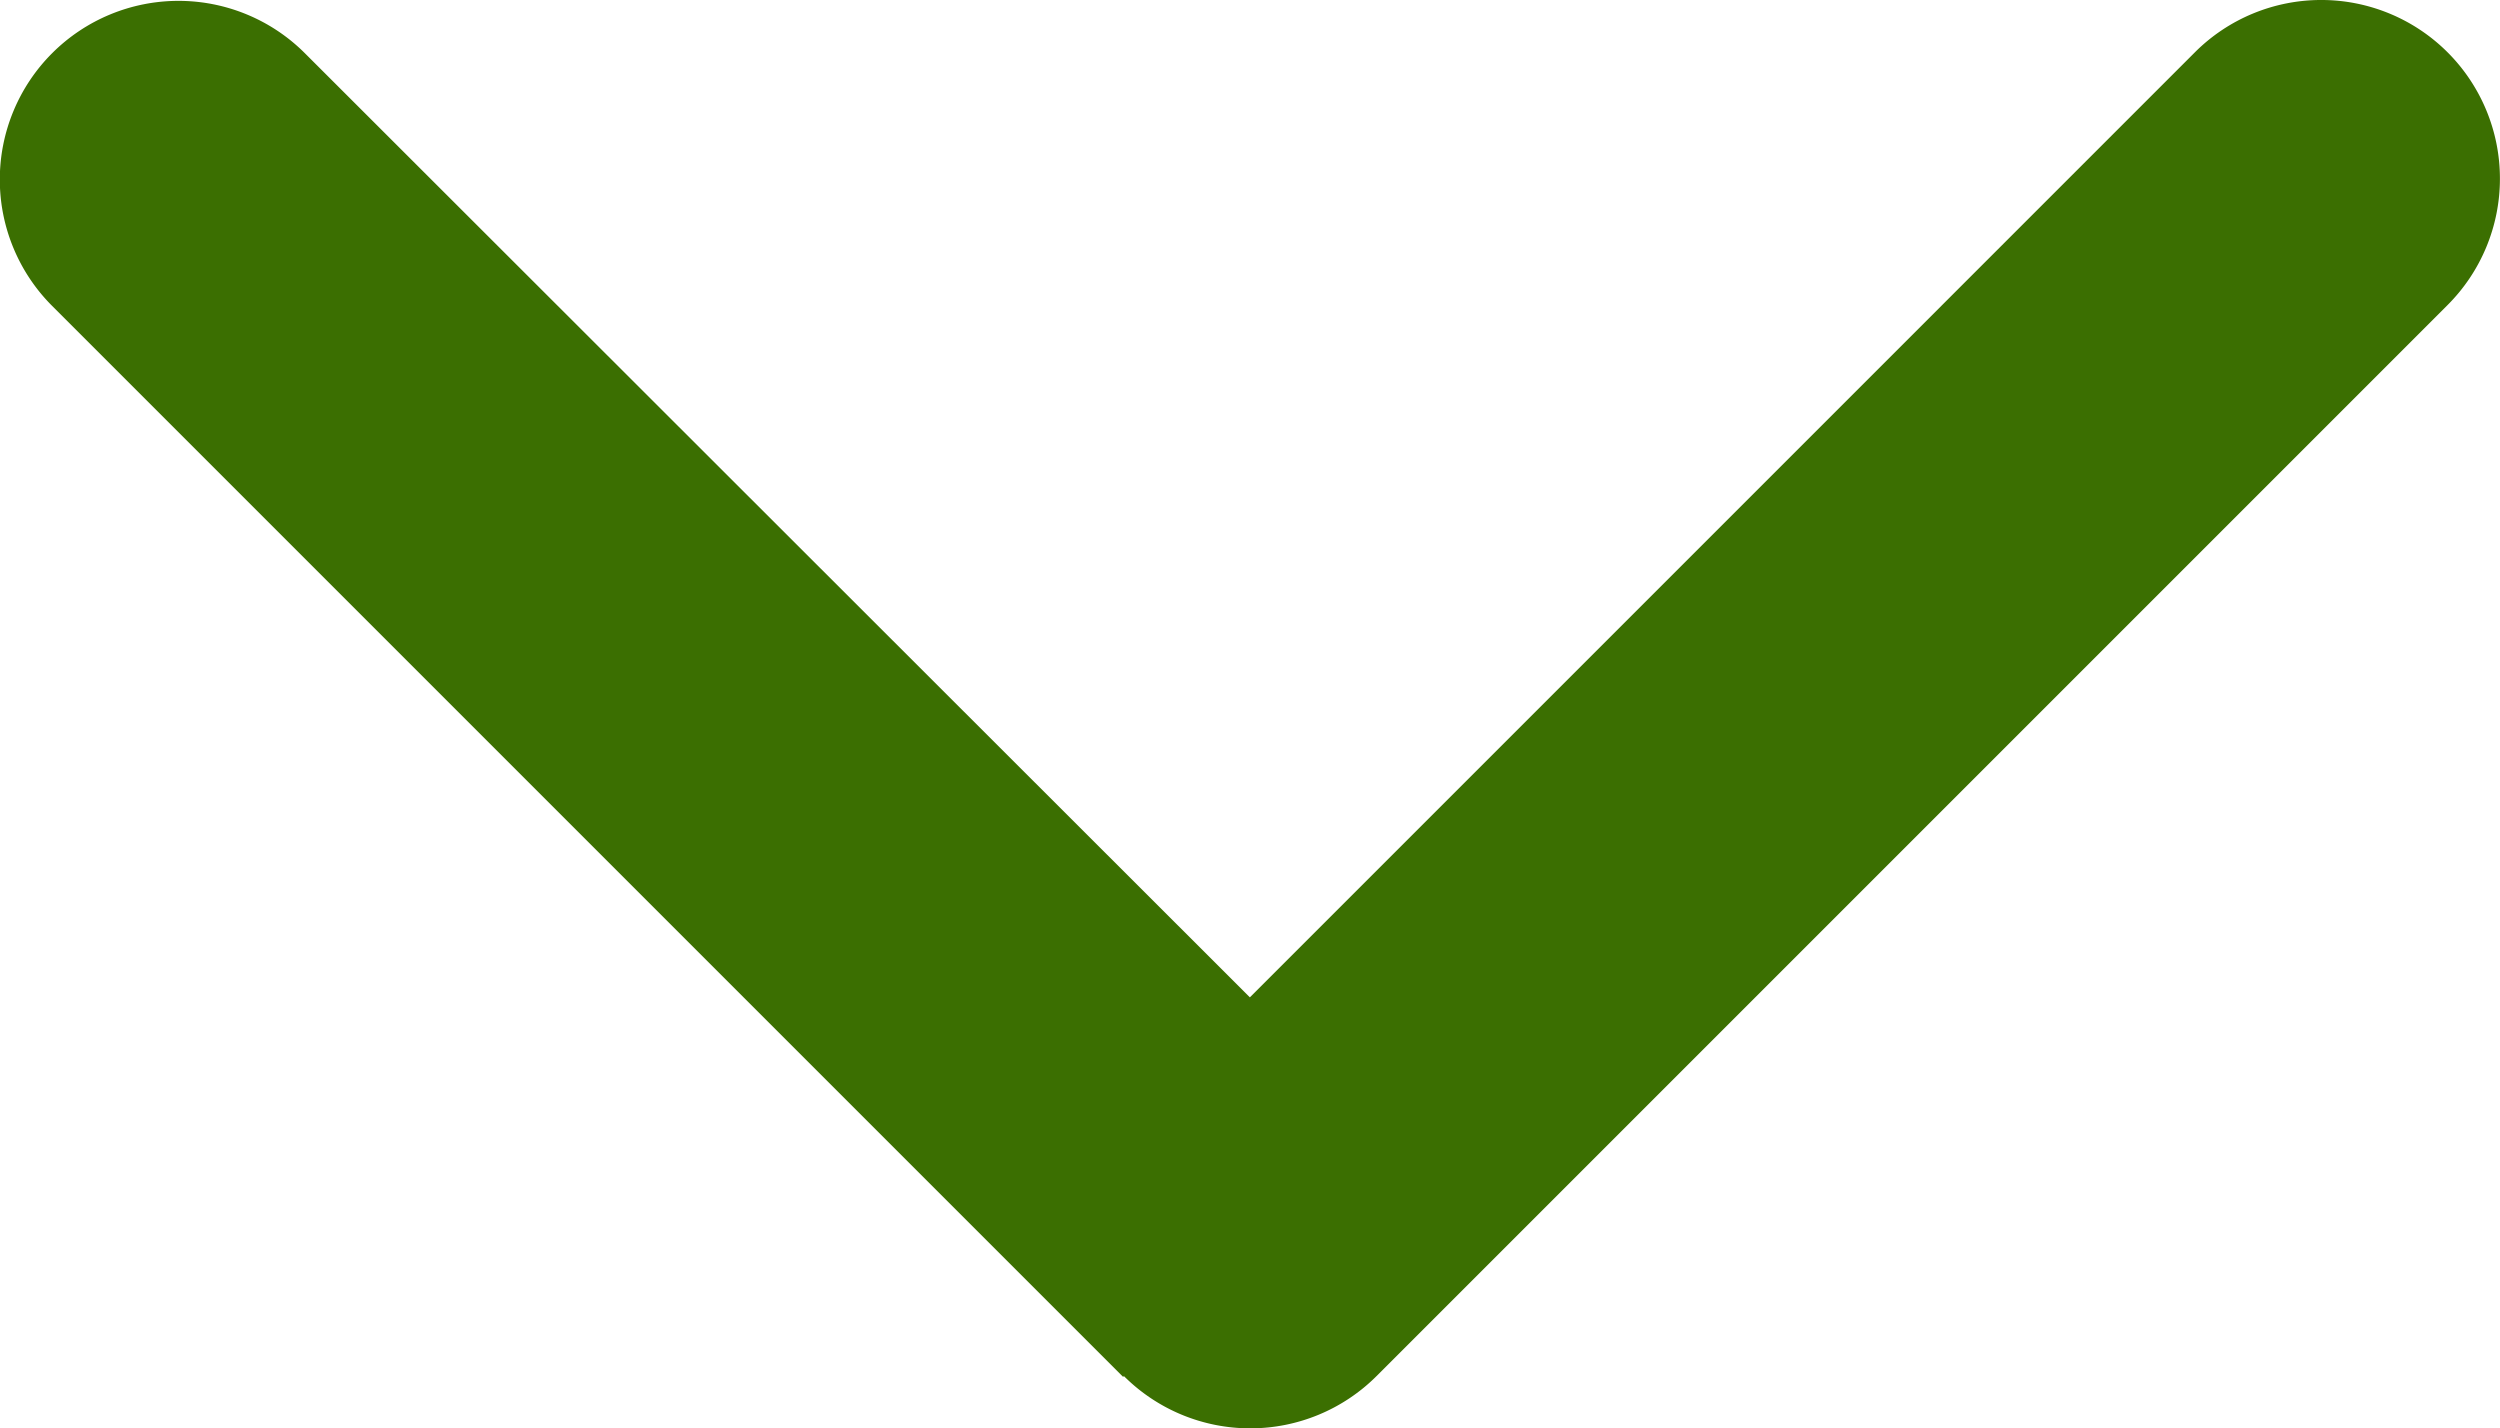
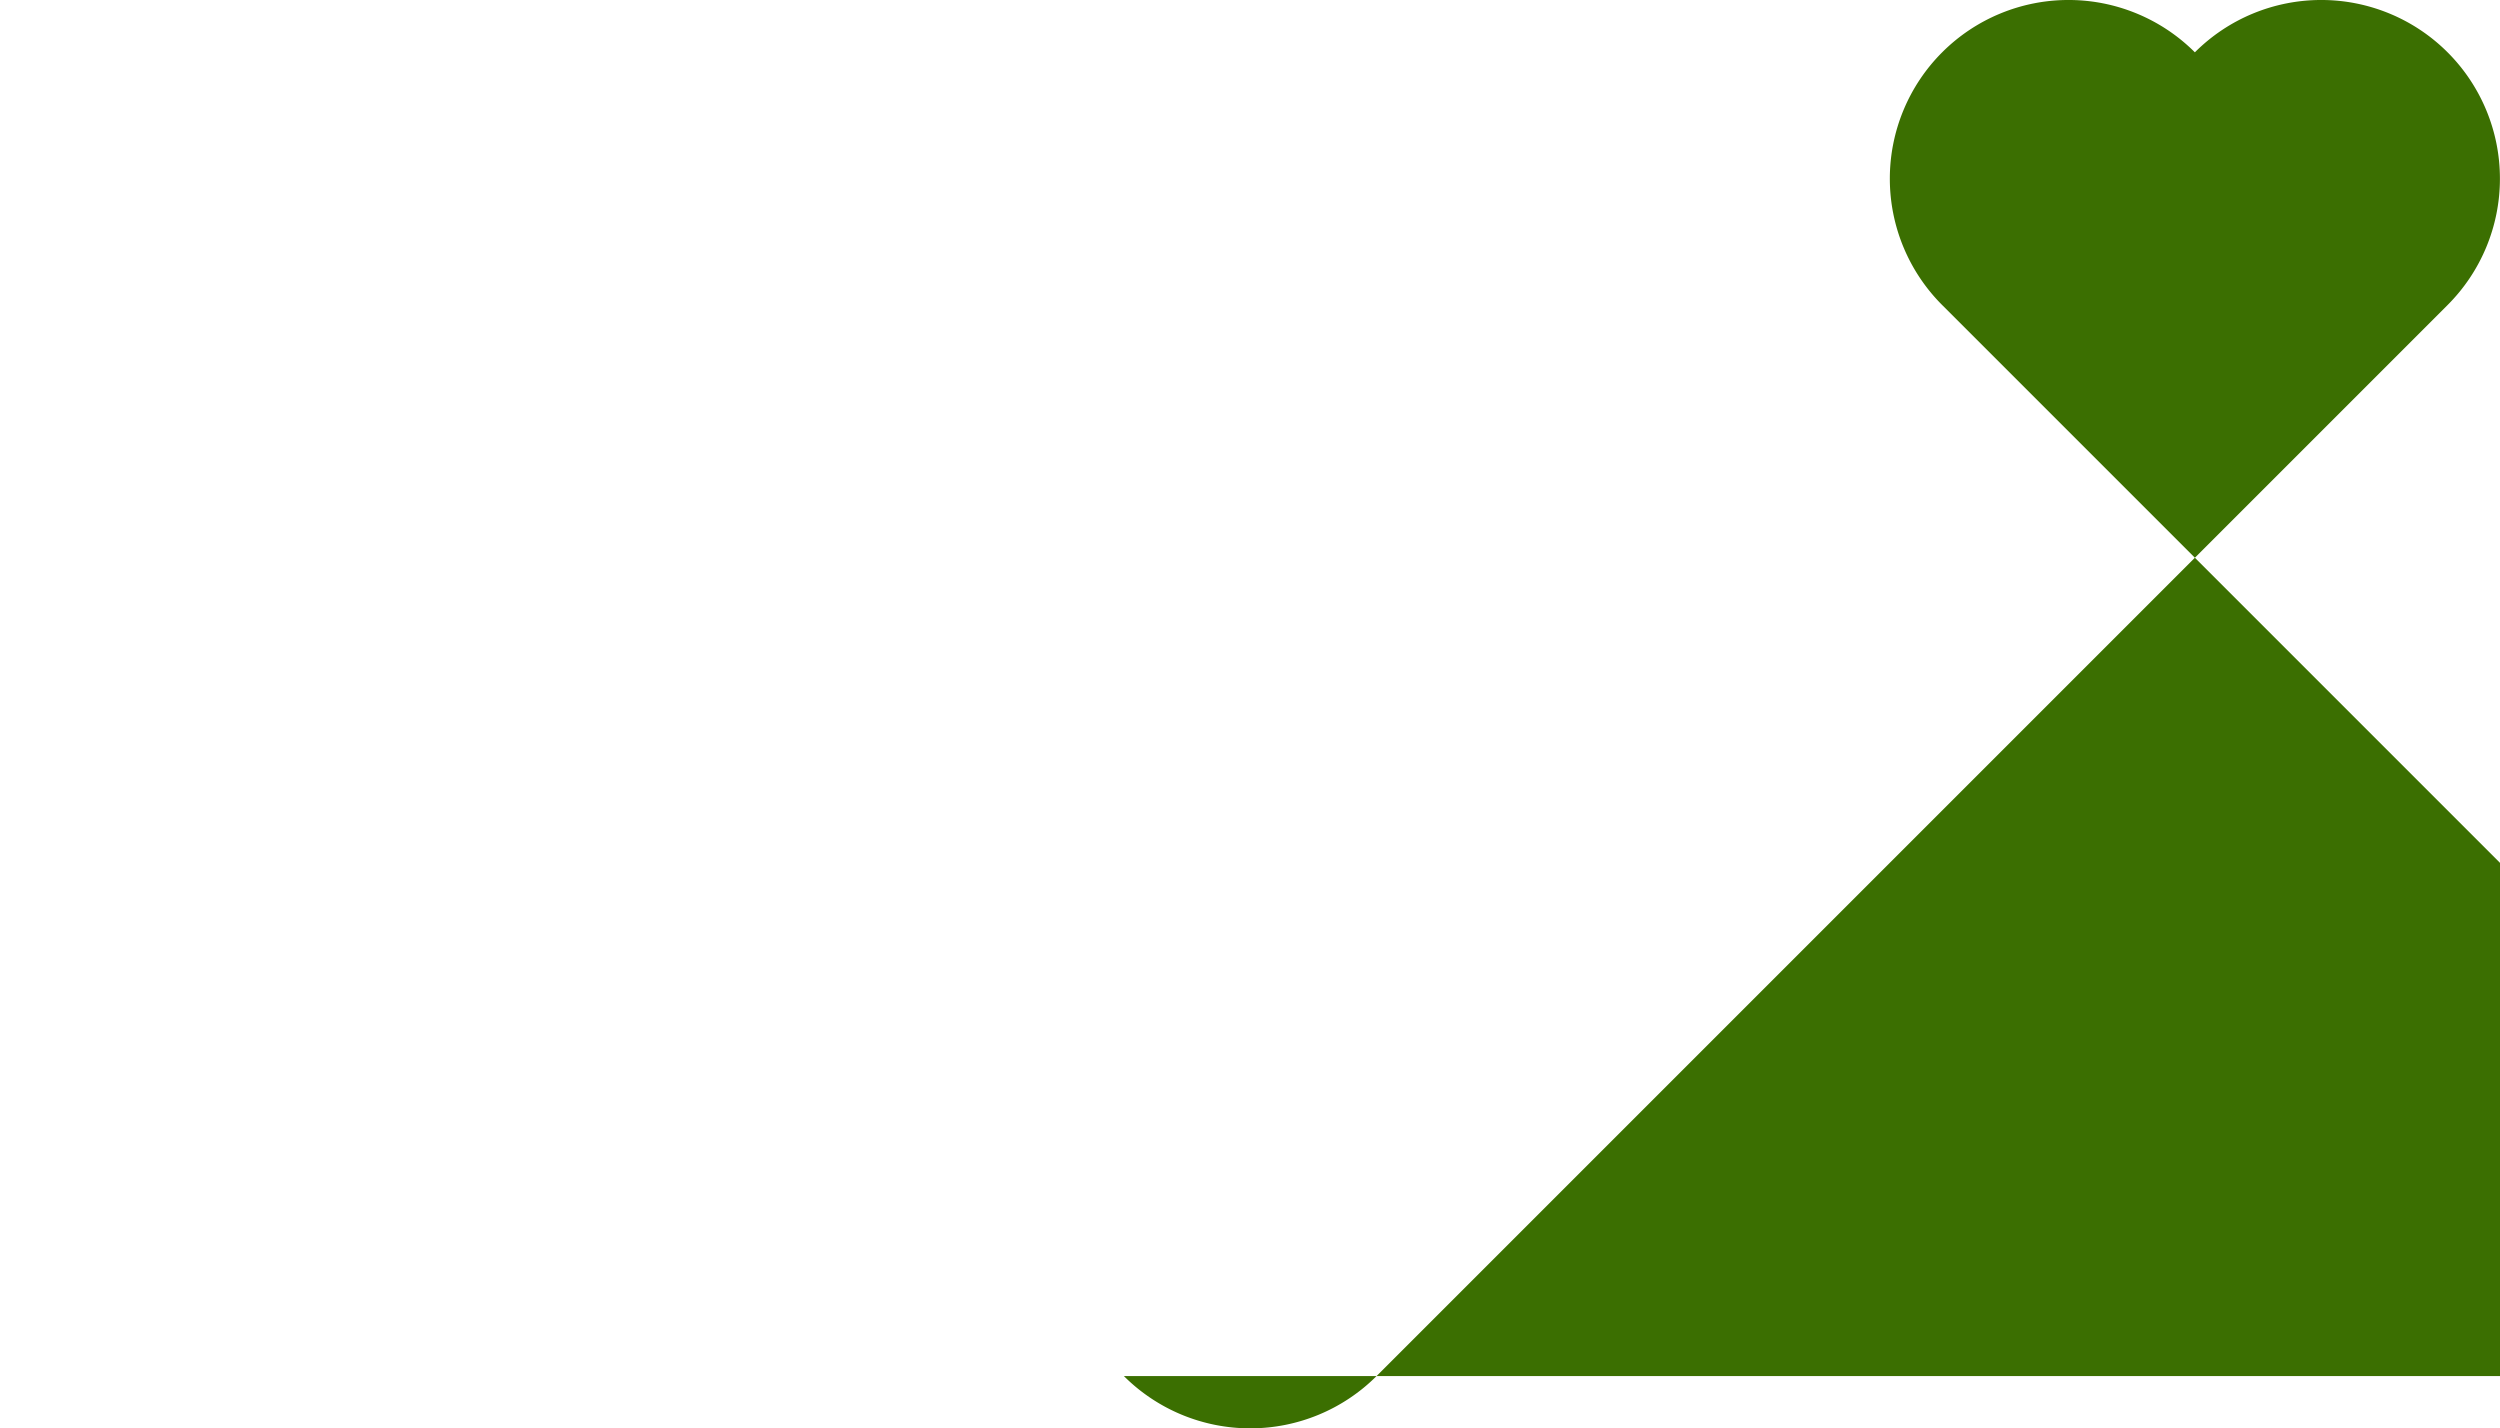
<svg xmlns="http://www.w3.org/2000/svg" width="28.333" height="16.188" viewBox="0 0 28.333 16.188">
-   <path id="chevron-down-solid" d="M44.662,175.52a2.026,2.026,0,0,0,2.864,0l12.138-12.138a2.025,2.025,0,0,0-2.864-2.864l-10.71,10.71-10.71-10.7a2.025,2.025,0,1,0-2.864,2.864l12.138,12.138Z" transform="translate(-31.925 -159.925)" fill="#3b6f01" />
+   <path id="chevron-down-solid" d="M44.662,175.52a2.026,2.026,0,0,0,2.864,0l12.138-12.138a2.025,2.025,0,0,0-2.864-2.864a2.025,2.025,0,1,0-2.864,2.864l12.138,12.138Z" transform="translate(-31.925 -159.925)" fill="#3b6f01" />
</svg>